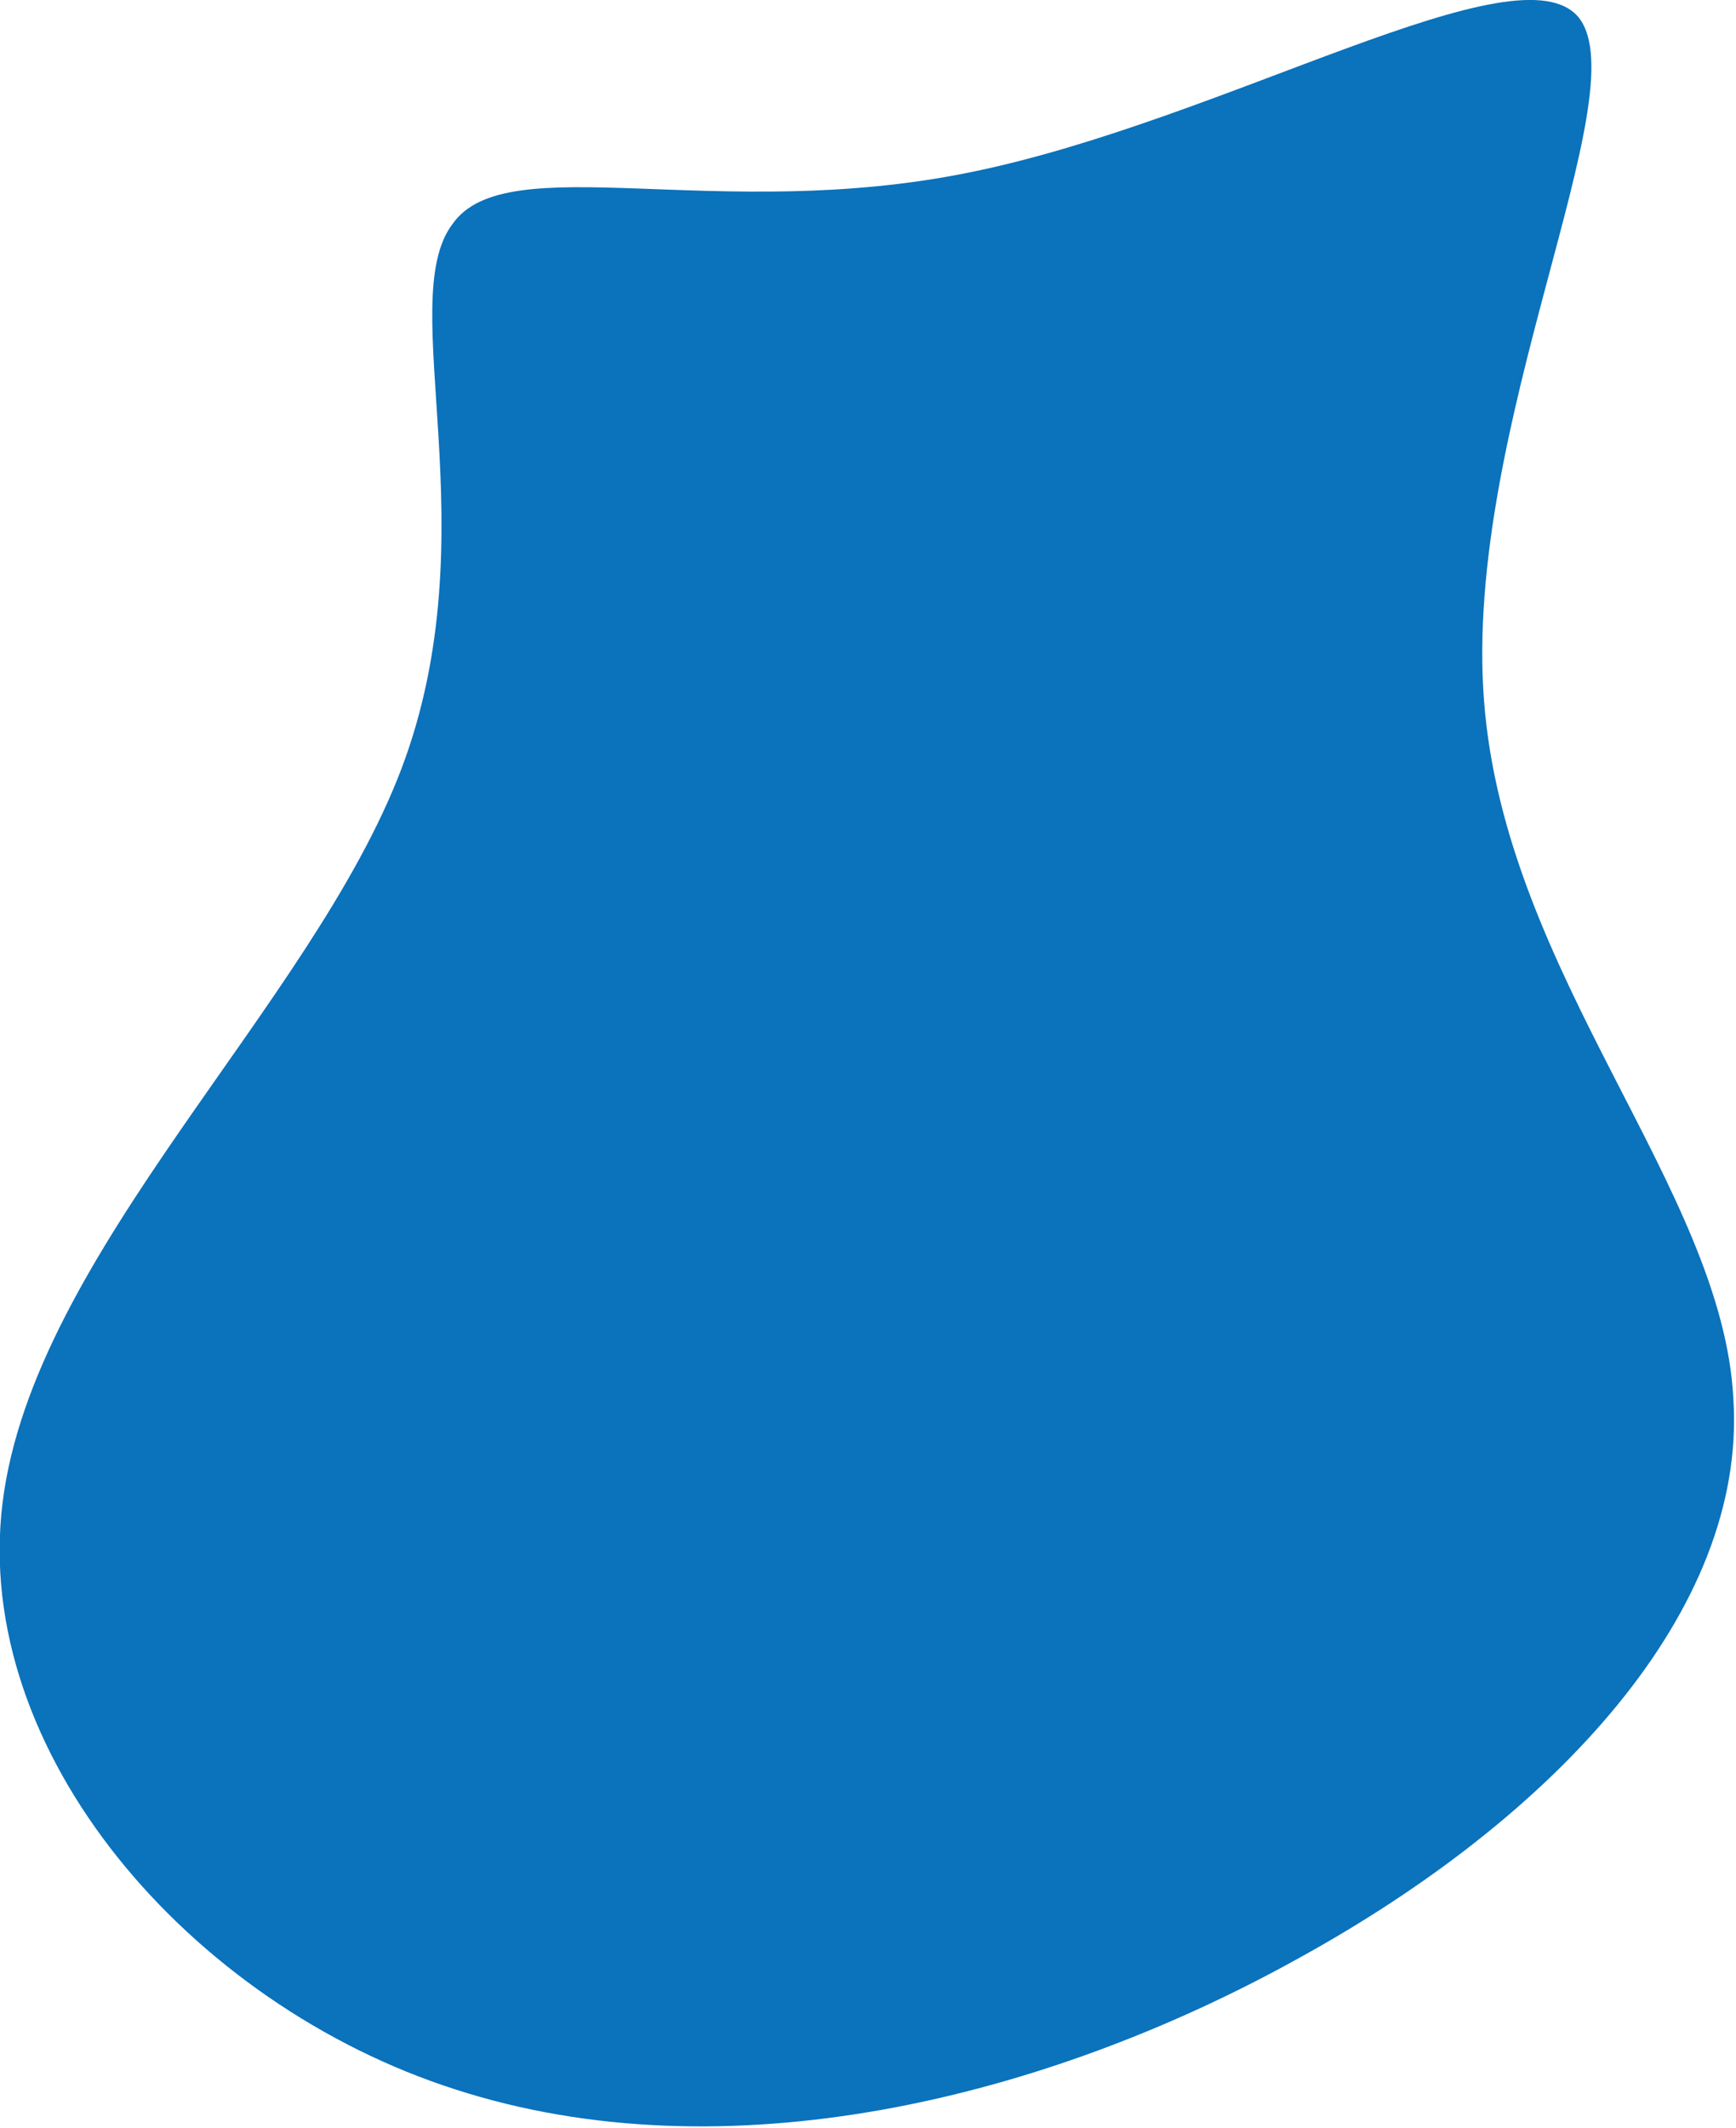
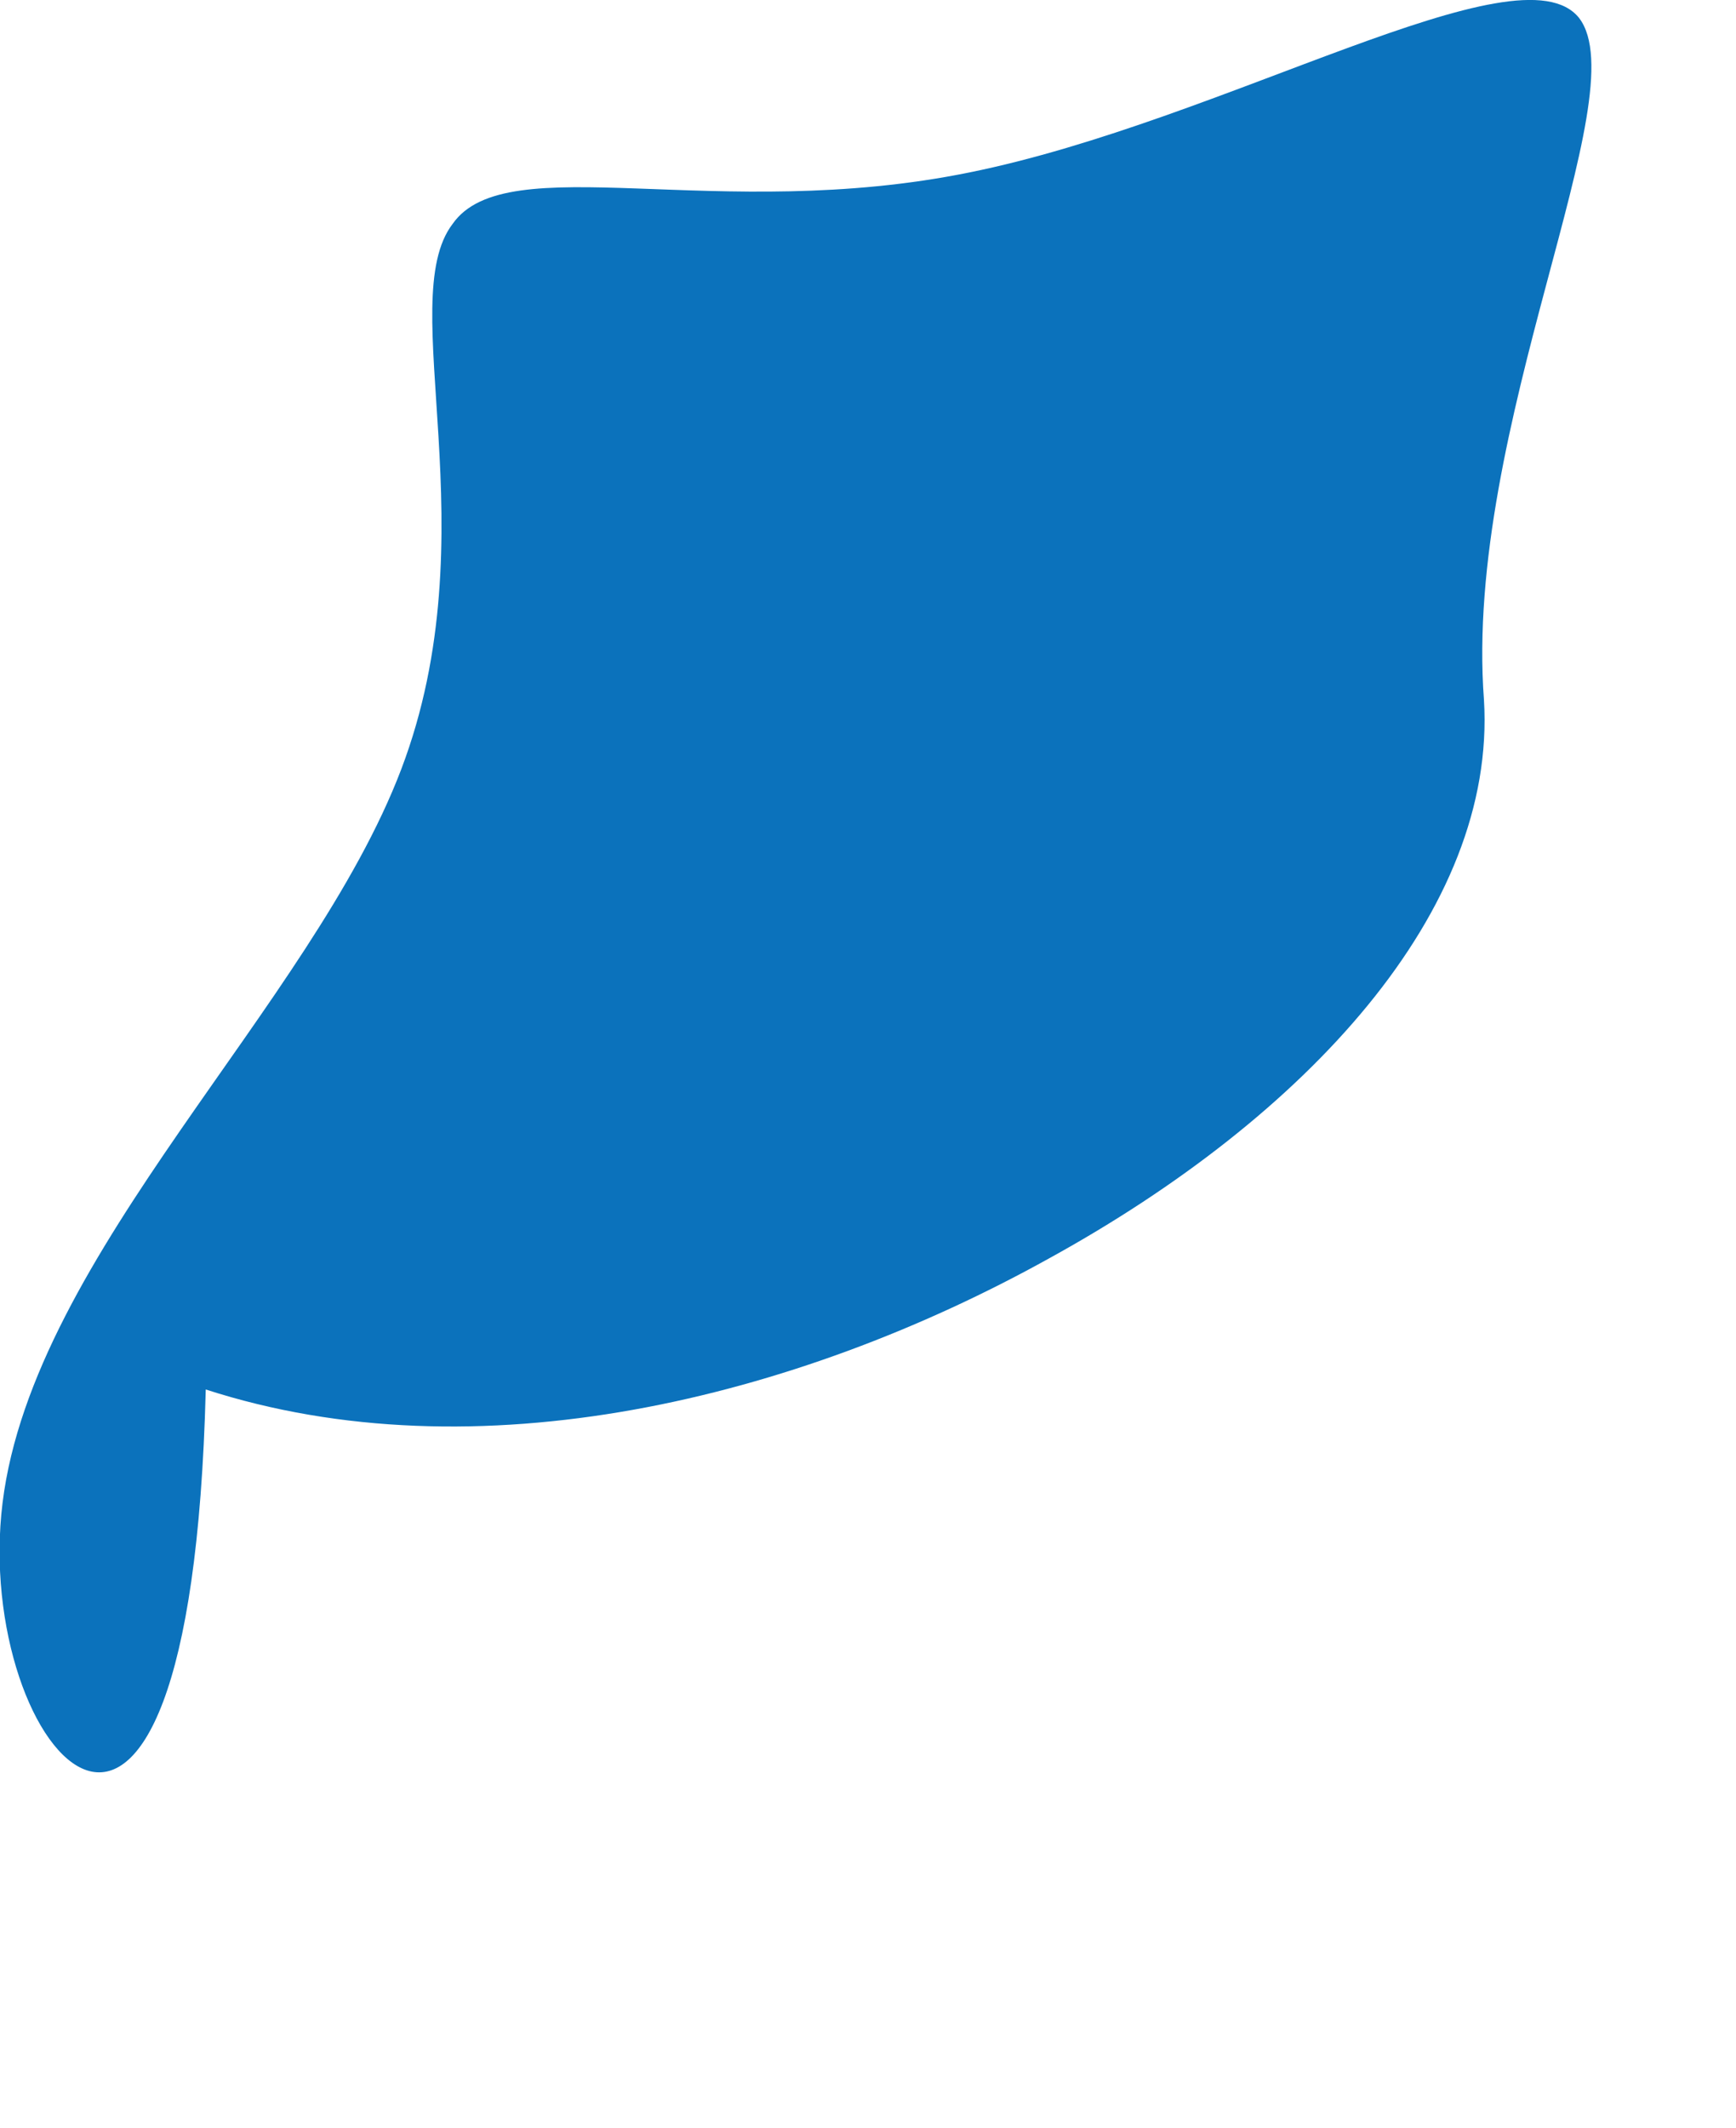
<svg xmlns="http://www.w3.org/2000/svg" version="1.1" id="Calque_1" x="0px" y="0px" viewBox="0 0 67.5 82.7" style="enable-background:new 0 0 67.5 82.7;" xml:space="preserve">
  <style type="text/css">
	.st0{fill:#0B72BC;}
</style>
  <g transform="matrix(1, 0, 0, 1, 0, 0)">
-     <path id="blob_27_2" class="st0" d="M61.4,0.7c2.3,3-4.5,15.9-3.7,26.5c0.8,10.7,9.3,19,9.7,27.2c0.5,8.2-6.9,16.2-16.9,21.7   c-9.9,5.5-22.3,8.5-32.8,5.1C7.4,77.9-1.1,68.1,0.1,58.4c1.2-9.7,12-19.3,15.5-28.5c3.5-9.2-0.3-18.2,2-21.2c2.1-3,10.3,0,20.1-2   C47.6,4.7,59.1-2.2,61.4,0.7z" />
+     <path id="blob_27_2" class="st0" d="M61.4,0.7c2.3,3-4.5,15.9-3.7,26.5c0.5,8.2-6.9,16.2-16.9,21.7   c-9.9,5.5-22.3,8.5-32.8,5.1C7.4,77.9-1.1,68.1,0.1,58.4c1.2-9.7,12-19.3,15.5-28.5c3.5-9.2-0.3-18.2,2-21.2c2.1-3,10.3,0,20.1-2   C47.6,4.7,59.1-2.2,61.4,0.7z" />
  </g>
</svg>